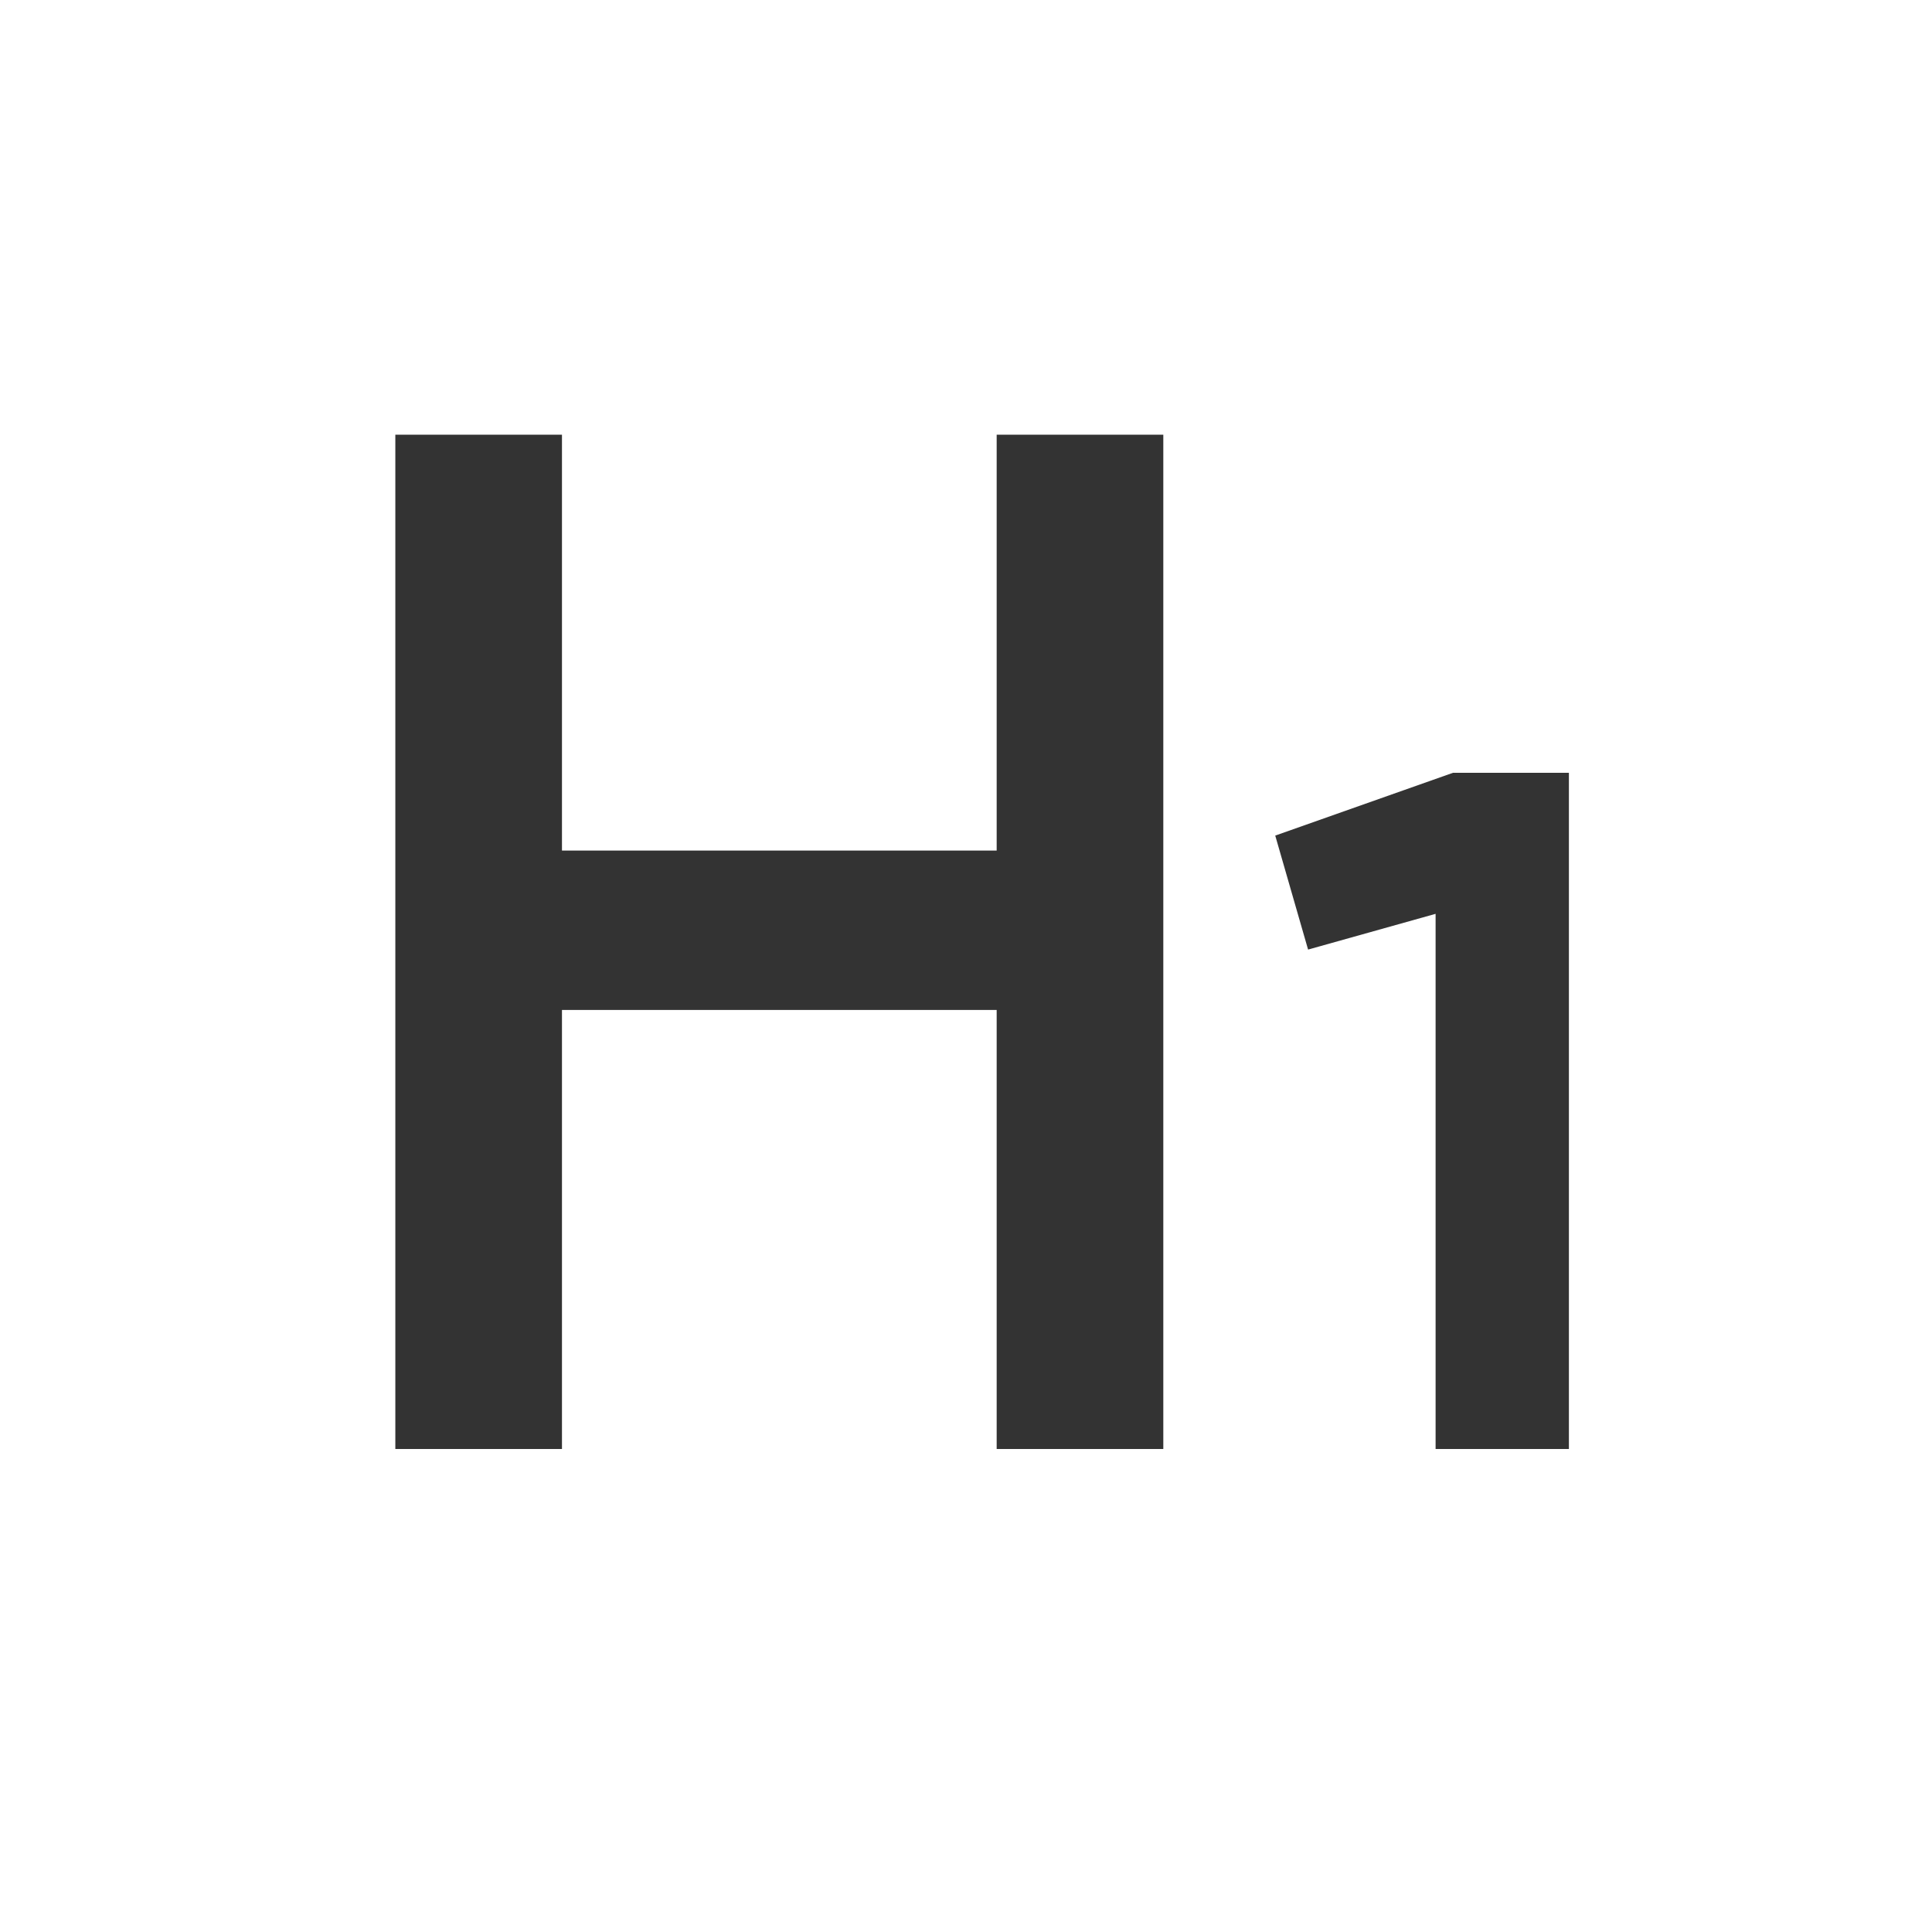
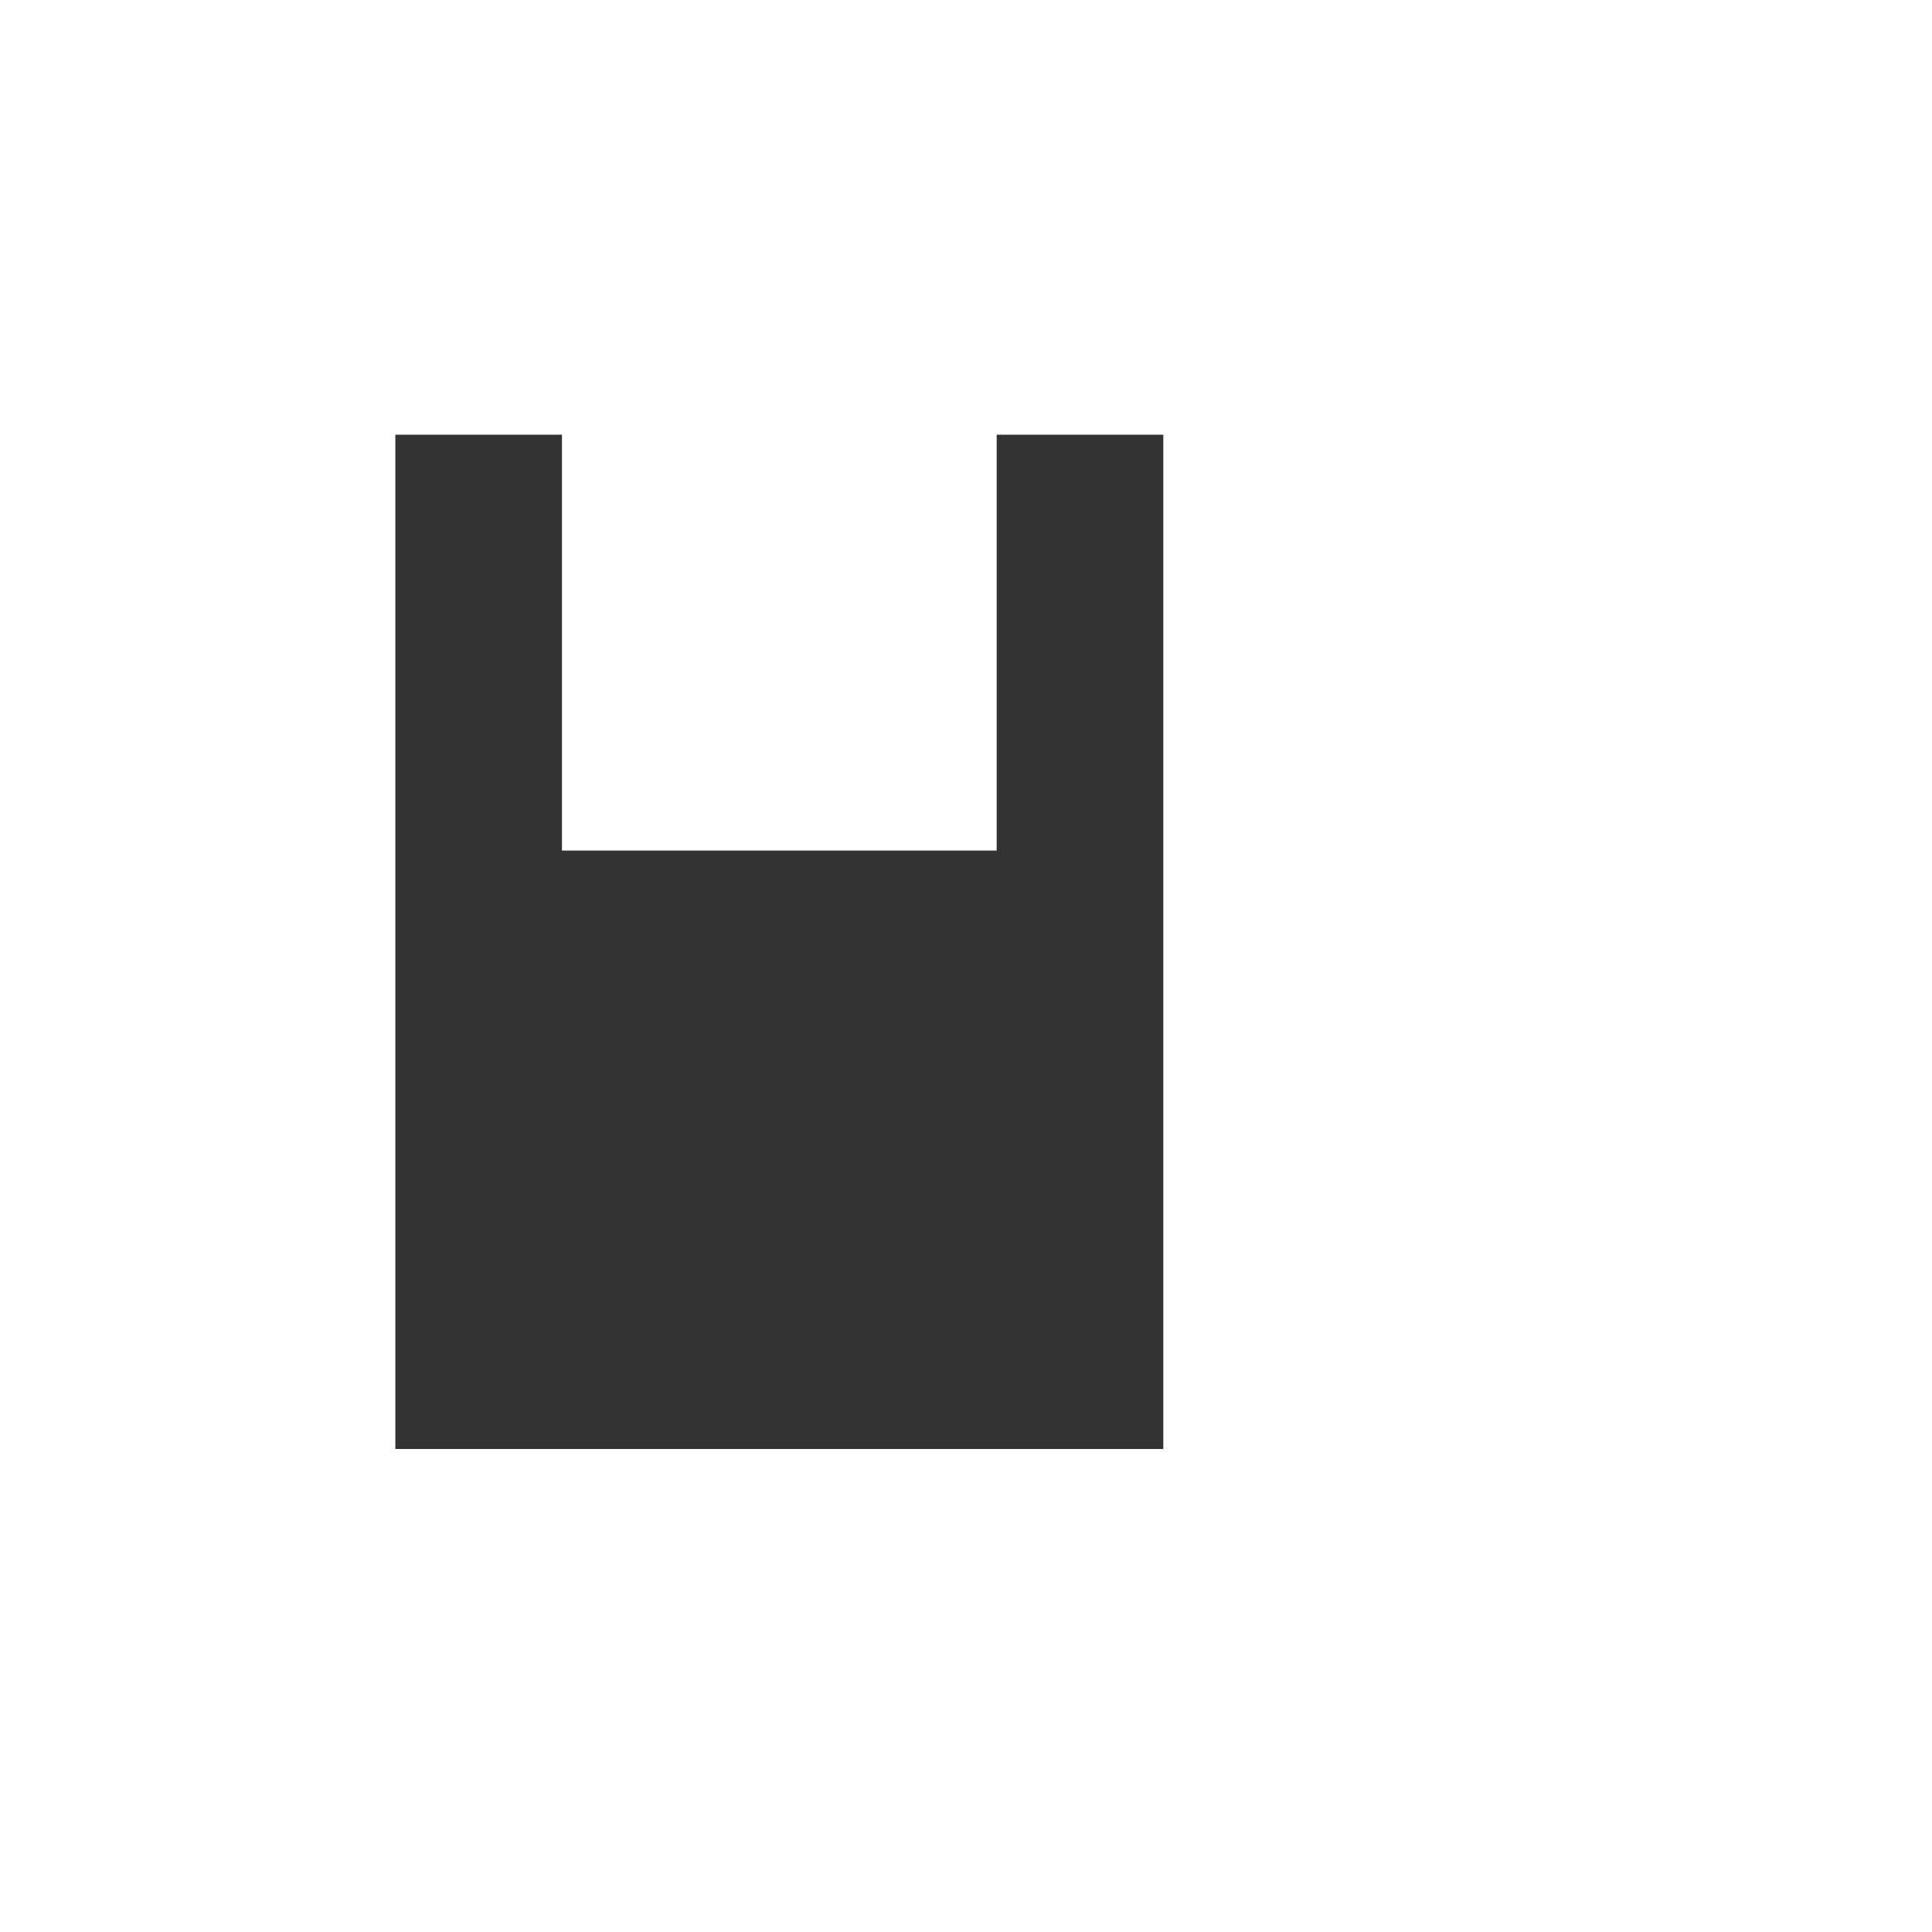
<svg xmlns="http://www.w3.org/2000/svg" width="16" height="16" viewBox="0 0 16 16" fill="none">
-   <path d="M8.254 3.6H9.634V12H8.254V8.364H4.654V12H3.274V3.6H4.654V7.044H8.254V3.6Z" fill="#333333" />
-   <path d="M12.033 6.4H12.993V12H11.889V7.568L10.833 7.864L10.561 6.92L12.033 6.4Z" fill="#333333" />
+   <path d="M8.254 3.6H9.634V12H8.254H4.654V12H3.274V3.6H4.654V7.044H8.254V3.6Z" fill="#333333" />
</svg>